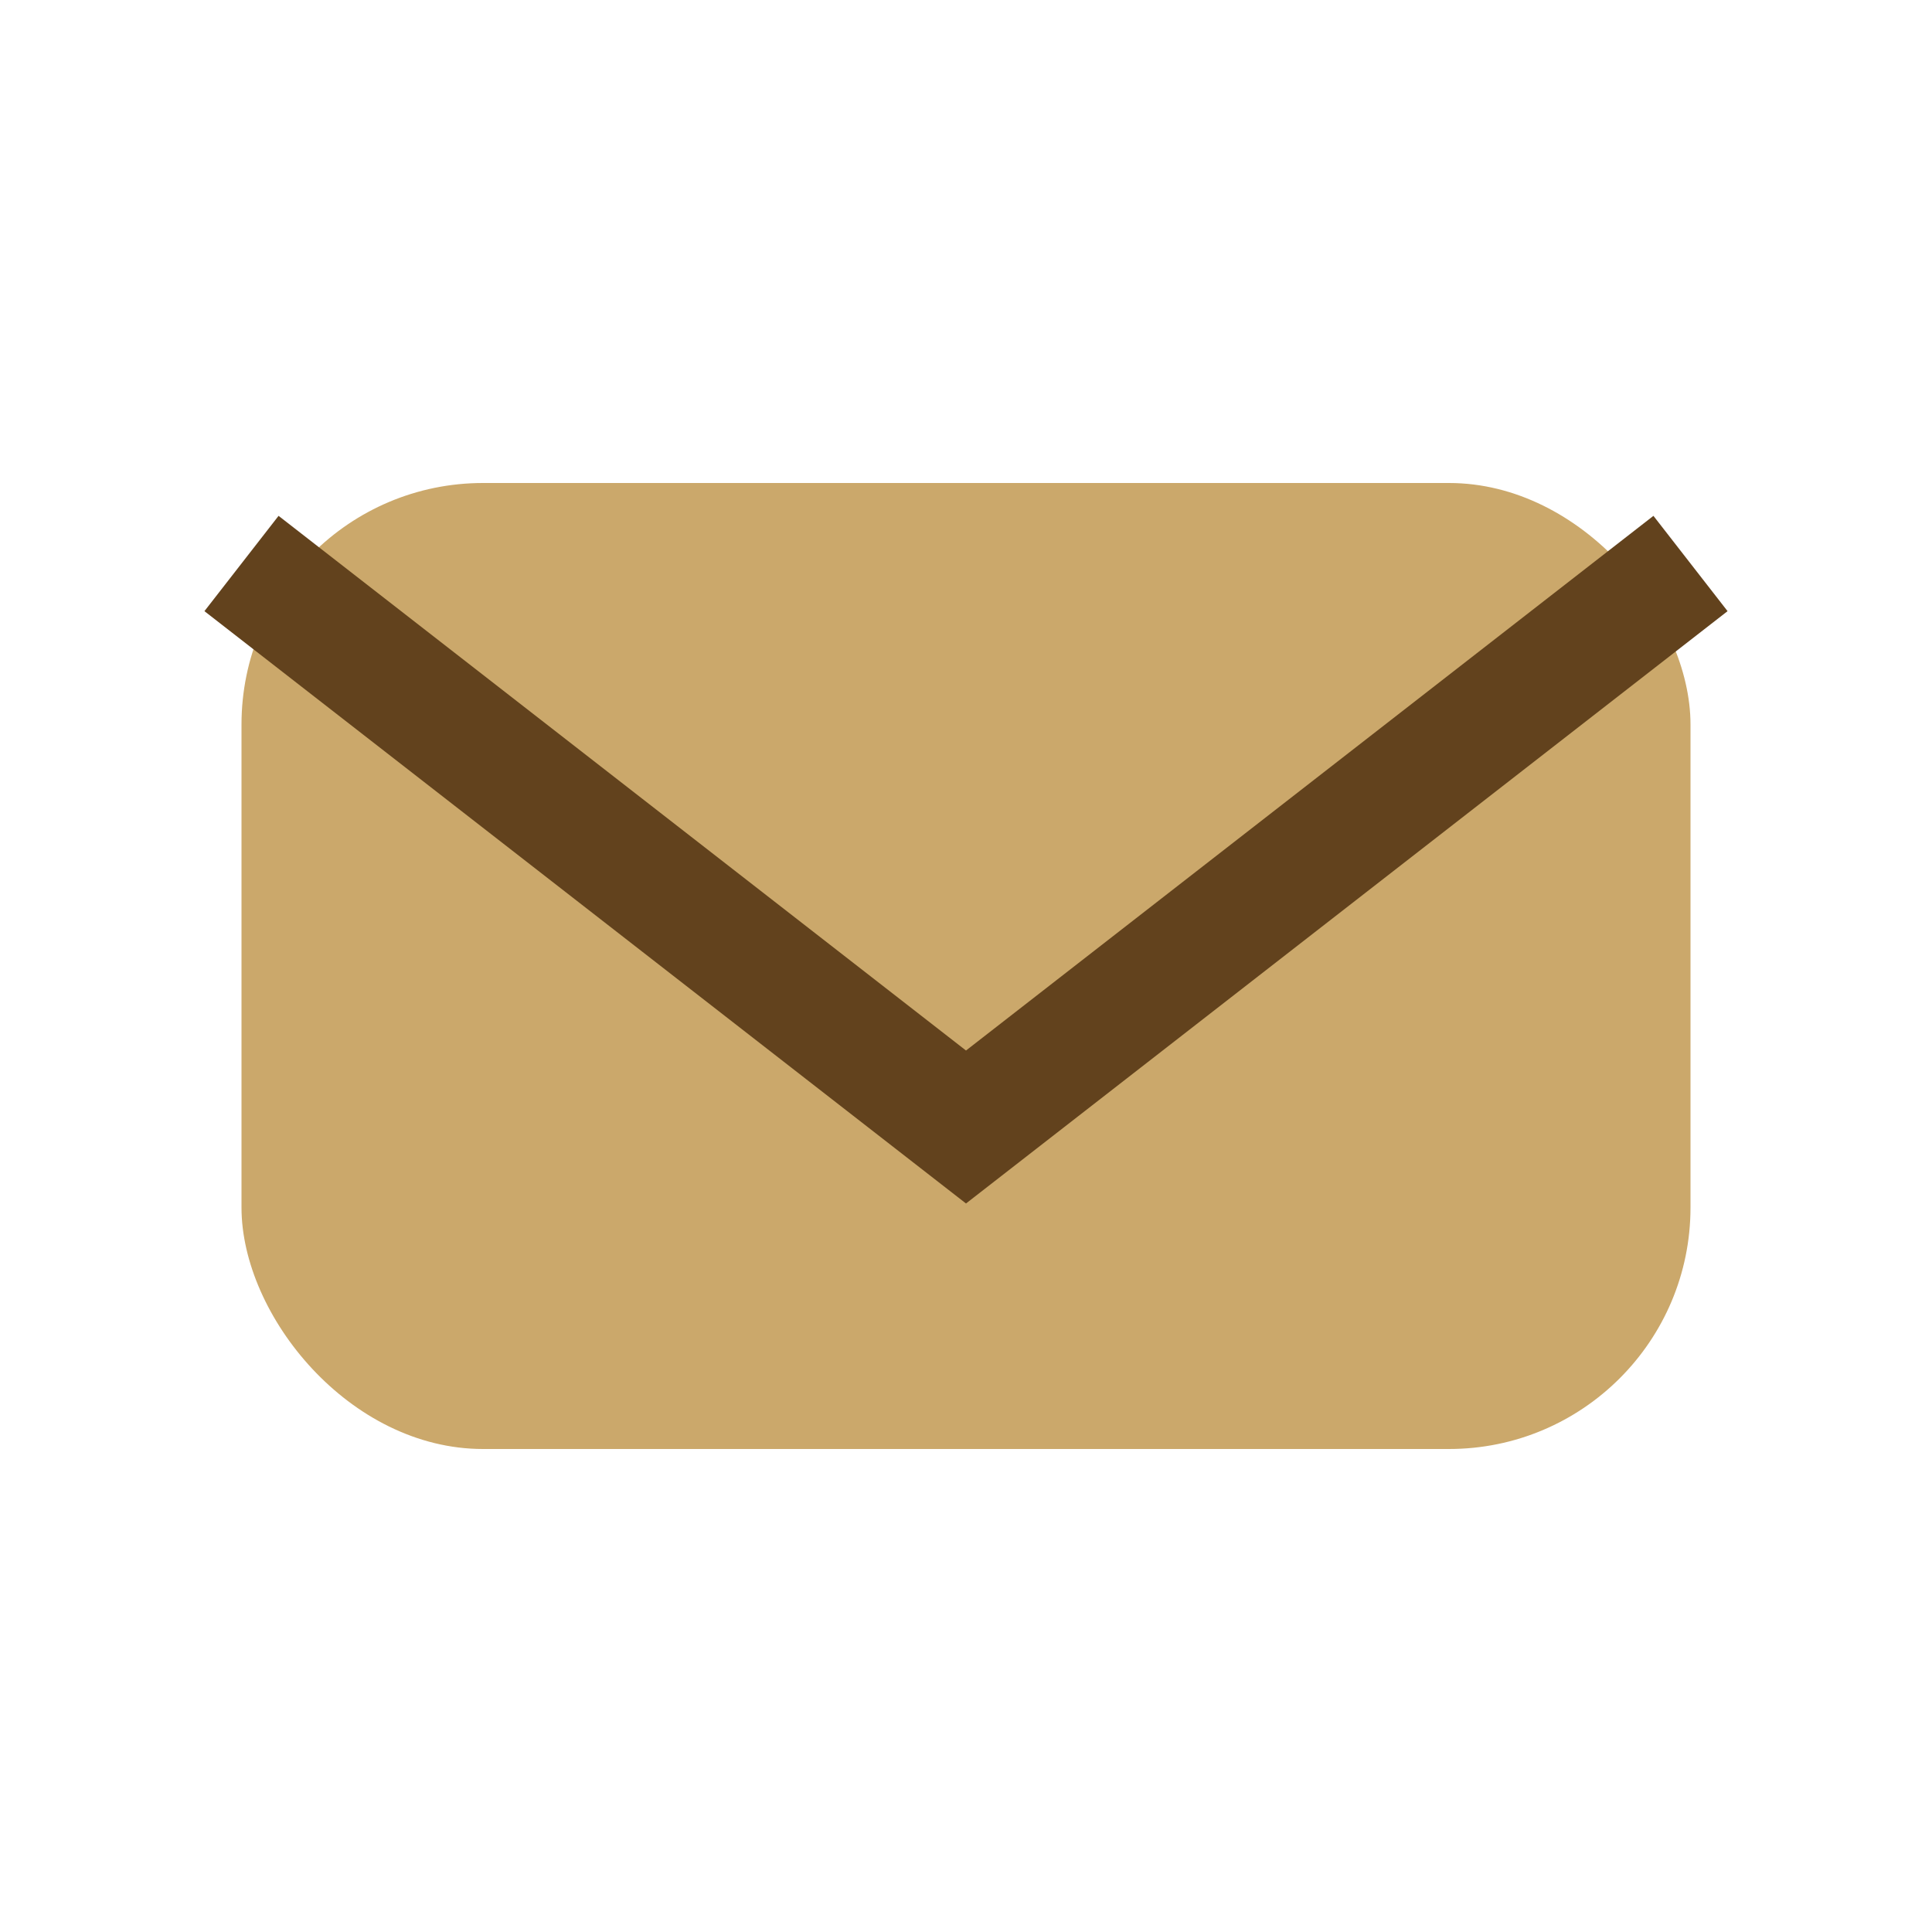
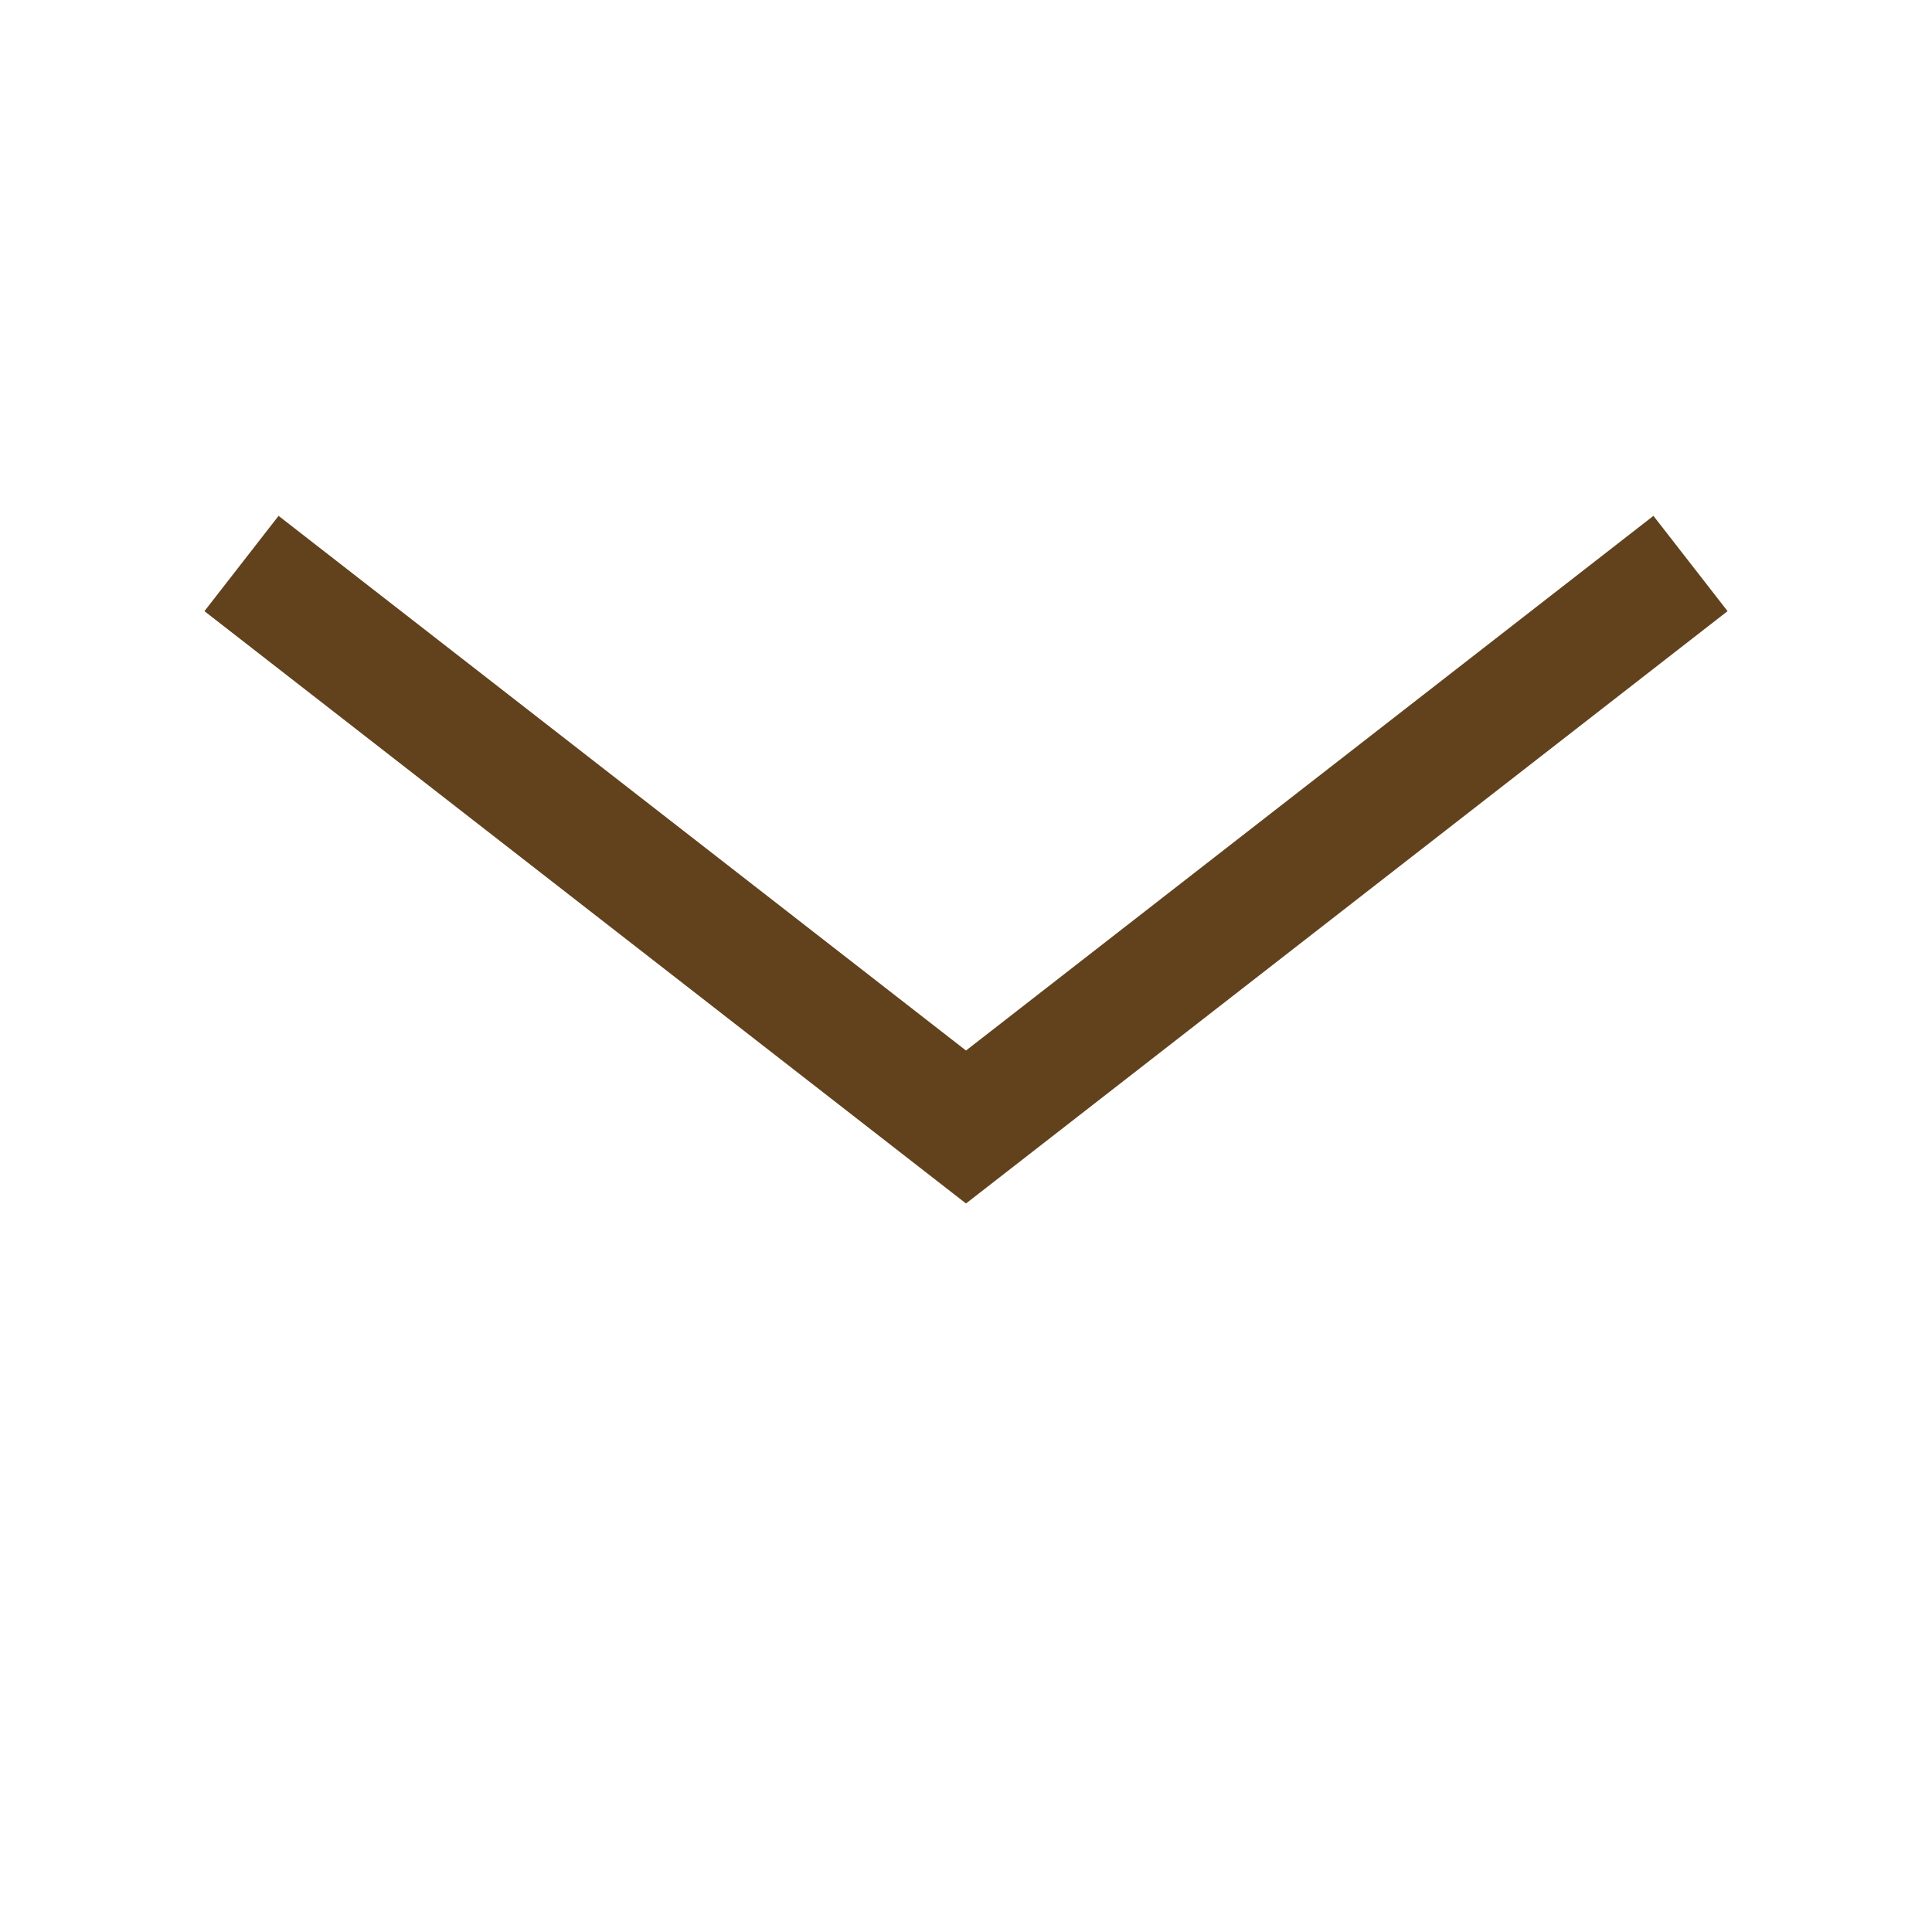
<svg xmlns="http://www.w3.org/2000/svg" viewBox="0 0 24 24" width="24" height="24">
-   <rect x="3" y="6" width="18" height="12" rx="3" fill="#CBA86B" />
  <path d="M3 7l9 7 9-7" fill="none" stroke="#62421D" stroke-width="1.5" />
</svg>